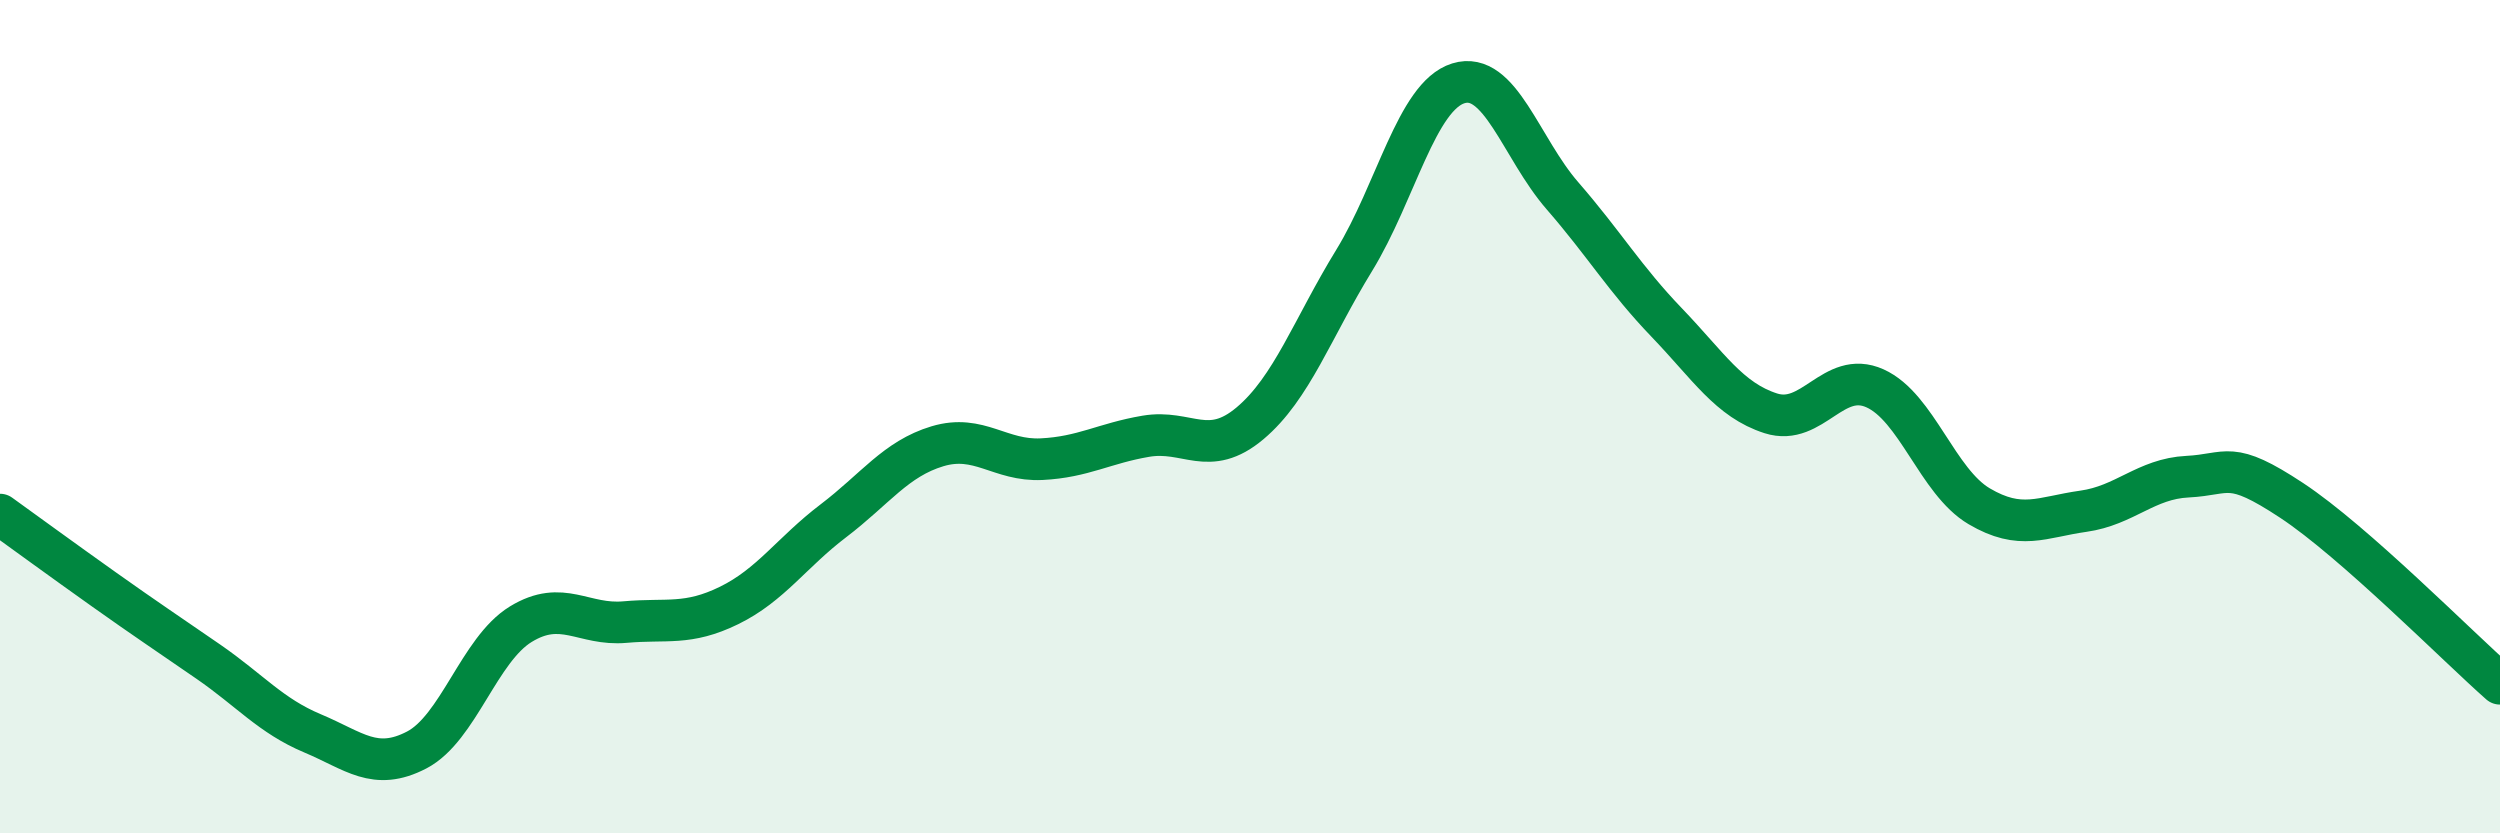
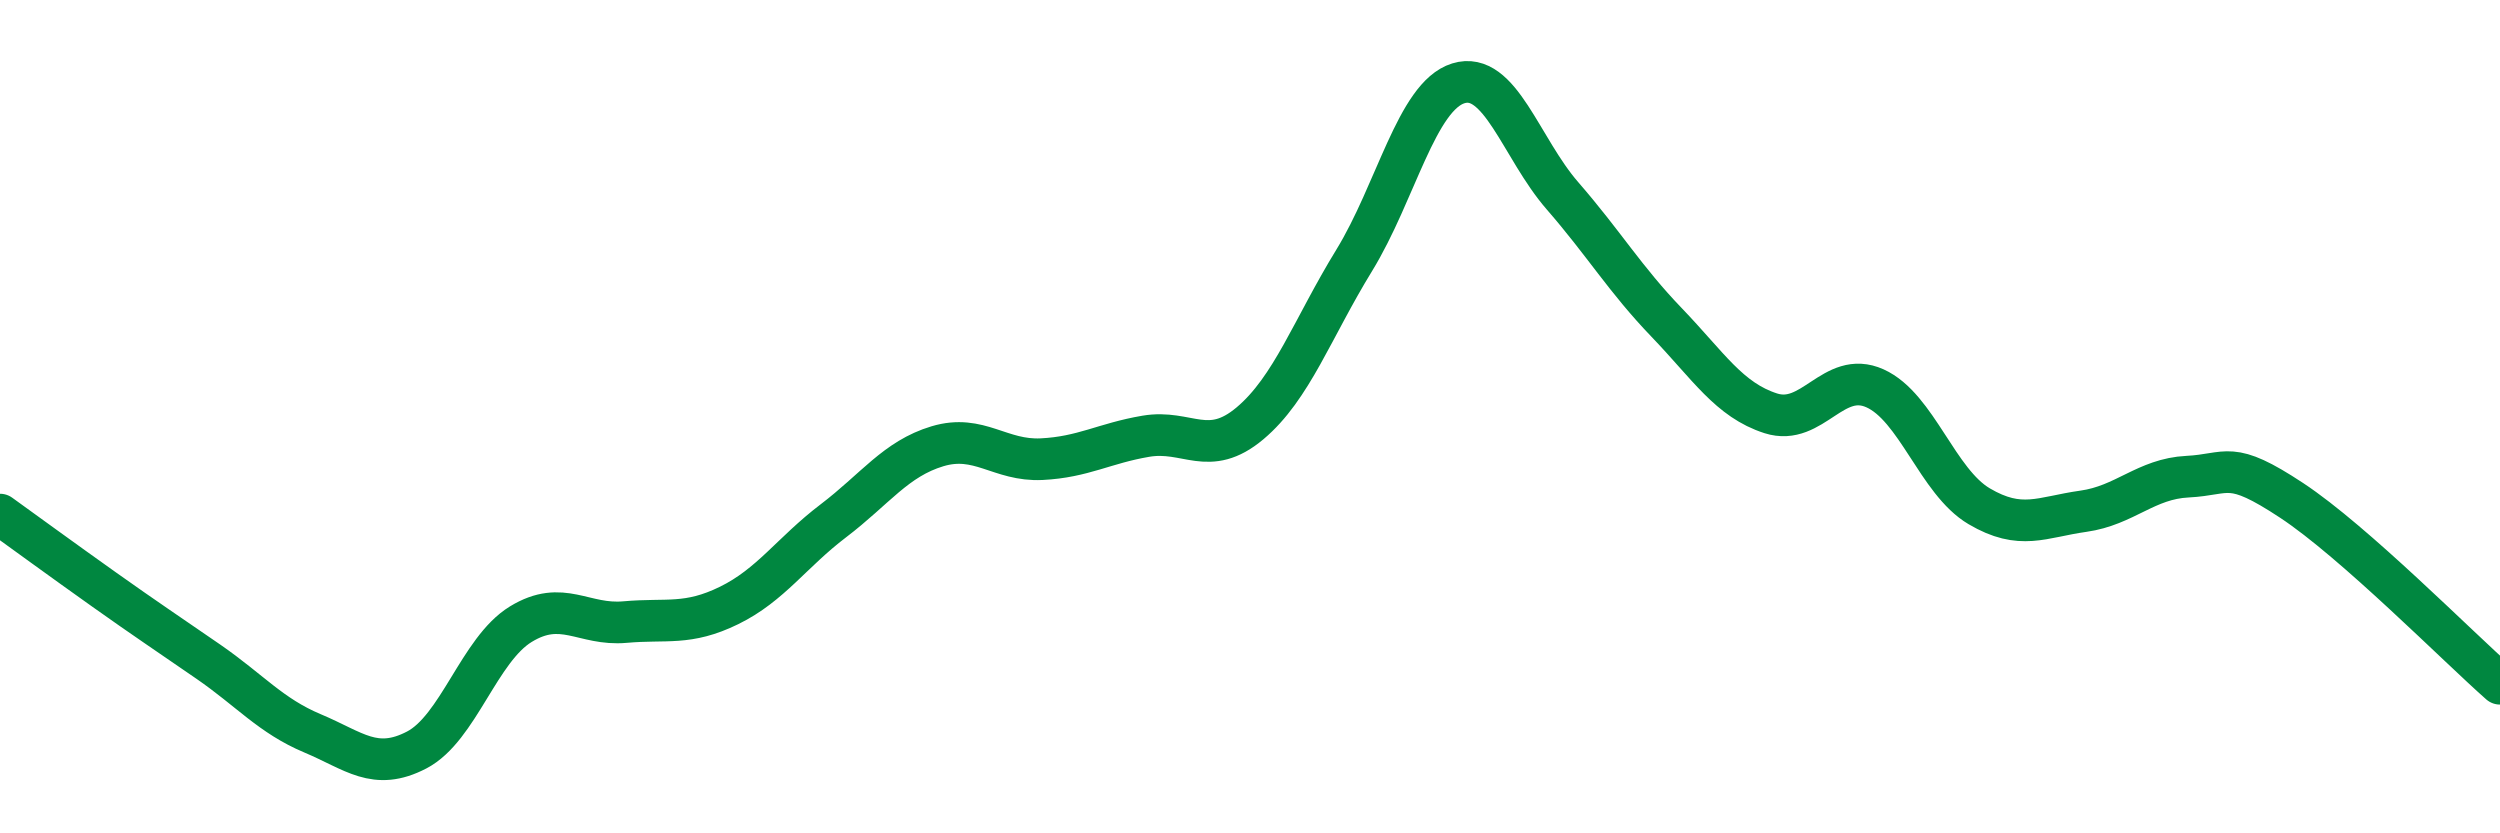
<svg xmlns="http://www.w3.org/2000/svg" width="60" height="20" viewBox="0 0 60 20">
-   <path d="M 0,12.35 C 0.5,12.71 1.5,13.44 2.5,14.15 C 3.5,14.86 4,15.19 5,15.88 C 6,16.57 6.5,17.18 7.5,17.6 C 8.5,18.02 9,18.52 10,18 C 11,17.48 11.5,15.59 12.5,14.98 C 13.5,14.37 14,15.02 15,14.93 C 16,14.84 16.5,15.02 17.5,14.53 C 18.5,14.04 19,13.26 20,12.5 C 21,11.74 21.5,11.01 22.5,10.71 C 23.5,10.41 24,11.07 25,11.02 C 26,10.97 26.5,10.64 27.5,10.47 C 28.5,10.3 29,11 30,10.16 C 31,9.32 31.5,7.88 32.5,6.25 C 33.5,4.62 34,2.31 35,2 C 36,1.69 36.5,3.55 37.5,4.7 C 38.5,5.85 39,6.7 40,7.74 C 41,8.78 41.5,9.6 42.5,9.92 C 43.5,10.24 44,8.87 45,9.32 C 46,9.77 46.5,11.56 47.5,12.15 C 48.5,12.74 49,12.41 50,12.27 C 51,12.13 51.5,11.49 52.5,11.44 C 53.5,11.39 53.5,11.02 55,12.01 C 56.5,13 59,15.53 60,16.41L60 20L0 20Z" fill="#008740" opacity="0.1" stroke-linecap="round" stroke-linejoin="round" />
  <path d="M 0,12.35 C 0.5,12.71 1.5,13.44 2.5,14.15 C 3.5,14.86 4,15.19 5,15.88 C 6,16.57 6.5,17.18 7.5,17.6 C 8.5,18.02 9,18.52 10,18 C 11,17.48 11.5,15.59 12.5,14.98 C 13.5,14.37 14,15.02 15,14.93 C 16,14.84 16.5,15.02 17.5,14.53 C 18.5,14.04 19,13.26 20,12.5 C 21,11.74 21.5,11.01 22.5,10.71 C 23.5,10.41 24,11.07 25,11.02 C 26,10.97 26.5,10.64 27.5,10.47 C 28.5,10.3 29,11 30,10.16 C 31,9.32 31.5,7.88 32.5,6.25 C 33.5,4.62 34,2.31 35,2 C 36,1.69 36.5,3.55 37.5,4.7 C 38.5,5.85 39,6.7 40,7.74 C 41,8.78 41.5,9.6 42.5,9.92 C 43.5,10.24 44,8.87 45,9.32 C 46,9.77 46.5,11.56 47.5,12.15 C 48.5,12.74 49,12.41 50,12.27 C 51,12.13 51.5,11.49 52.5,11.44 C 53.5,11.39 53.5,11.02 55,12.01 C 56.5,13 59,15.53 60,16.41" stroke="#008740" stroke-width="1" fill="none" stroke-linecap="round" stroke-linejoin="round" />
</svg>